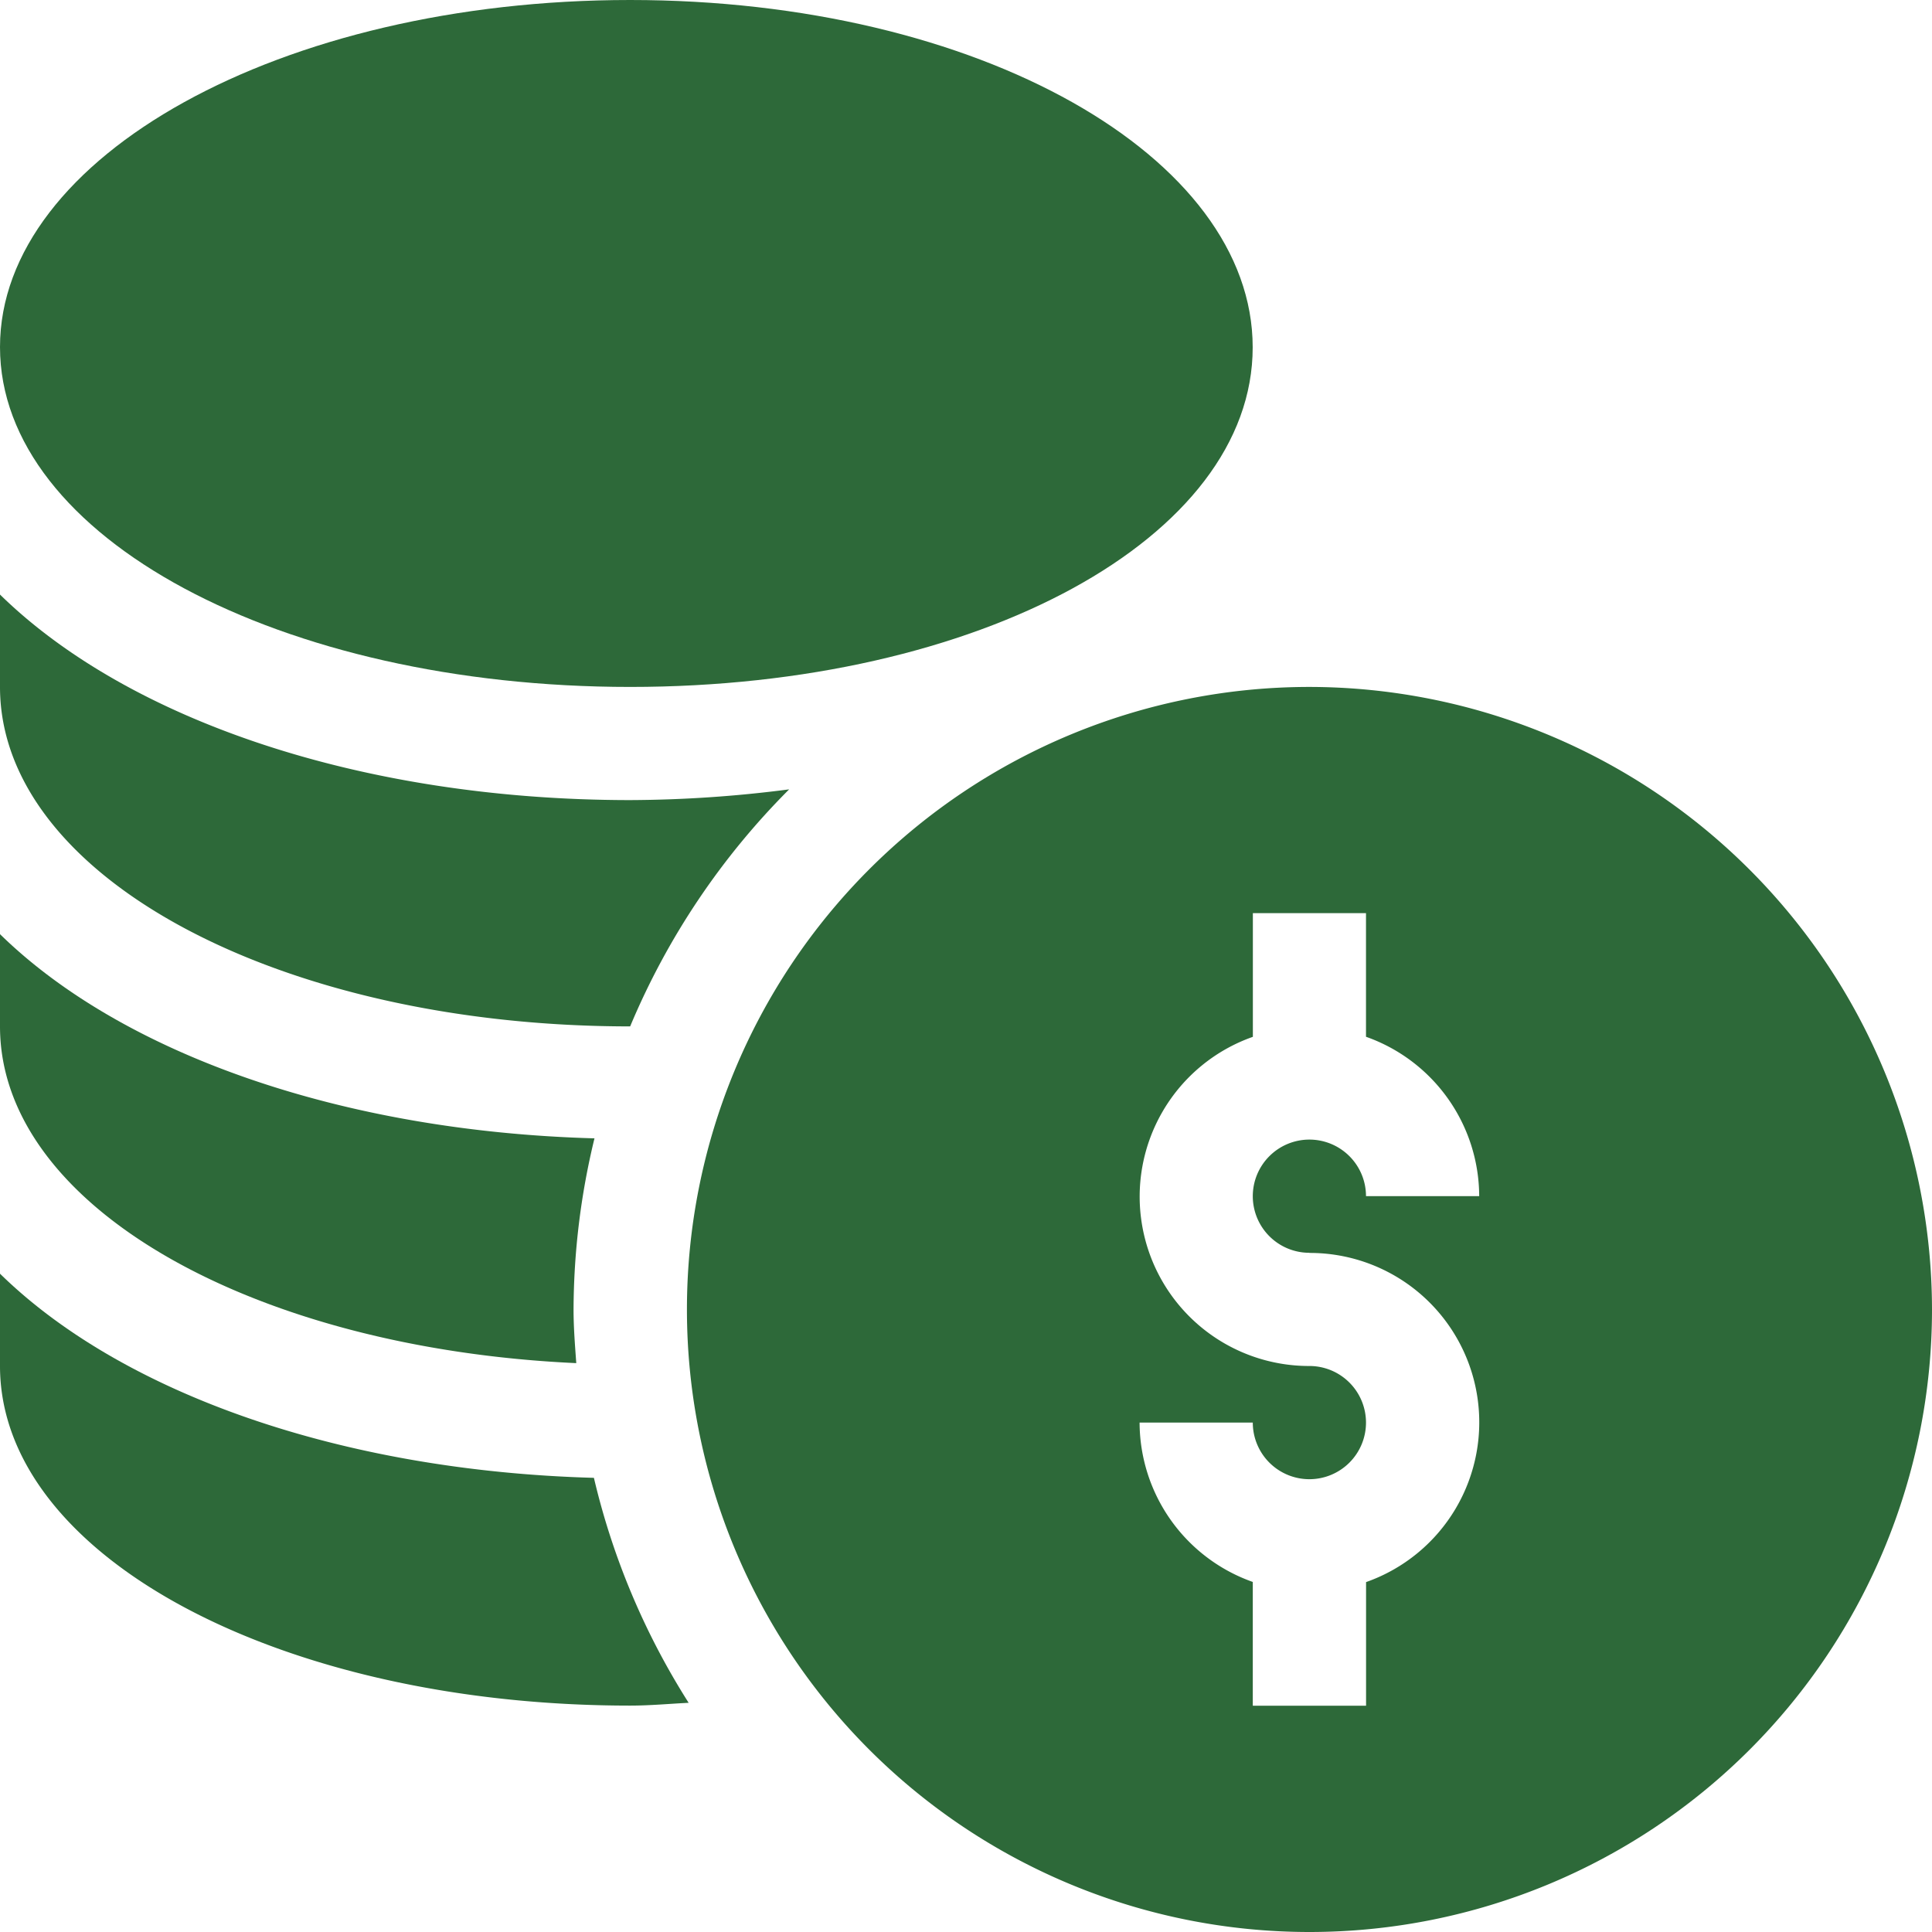
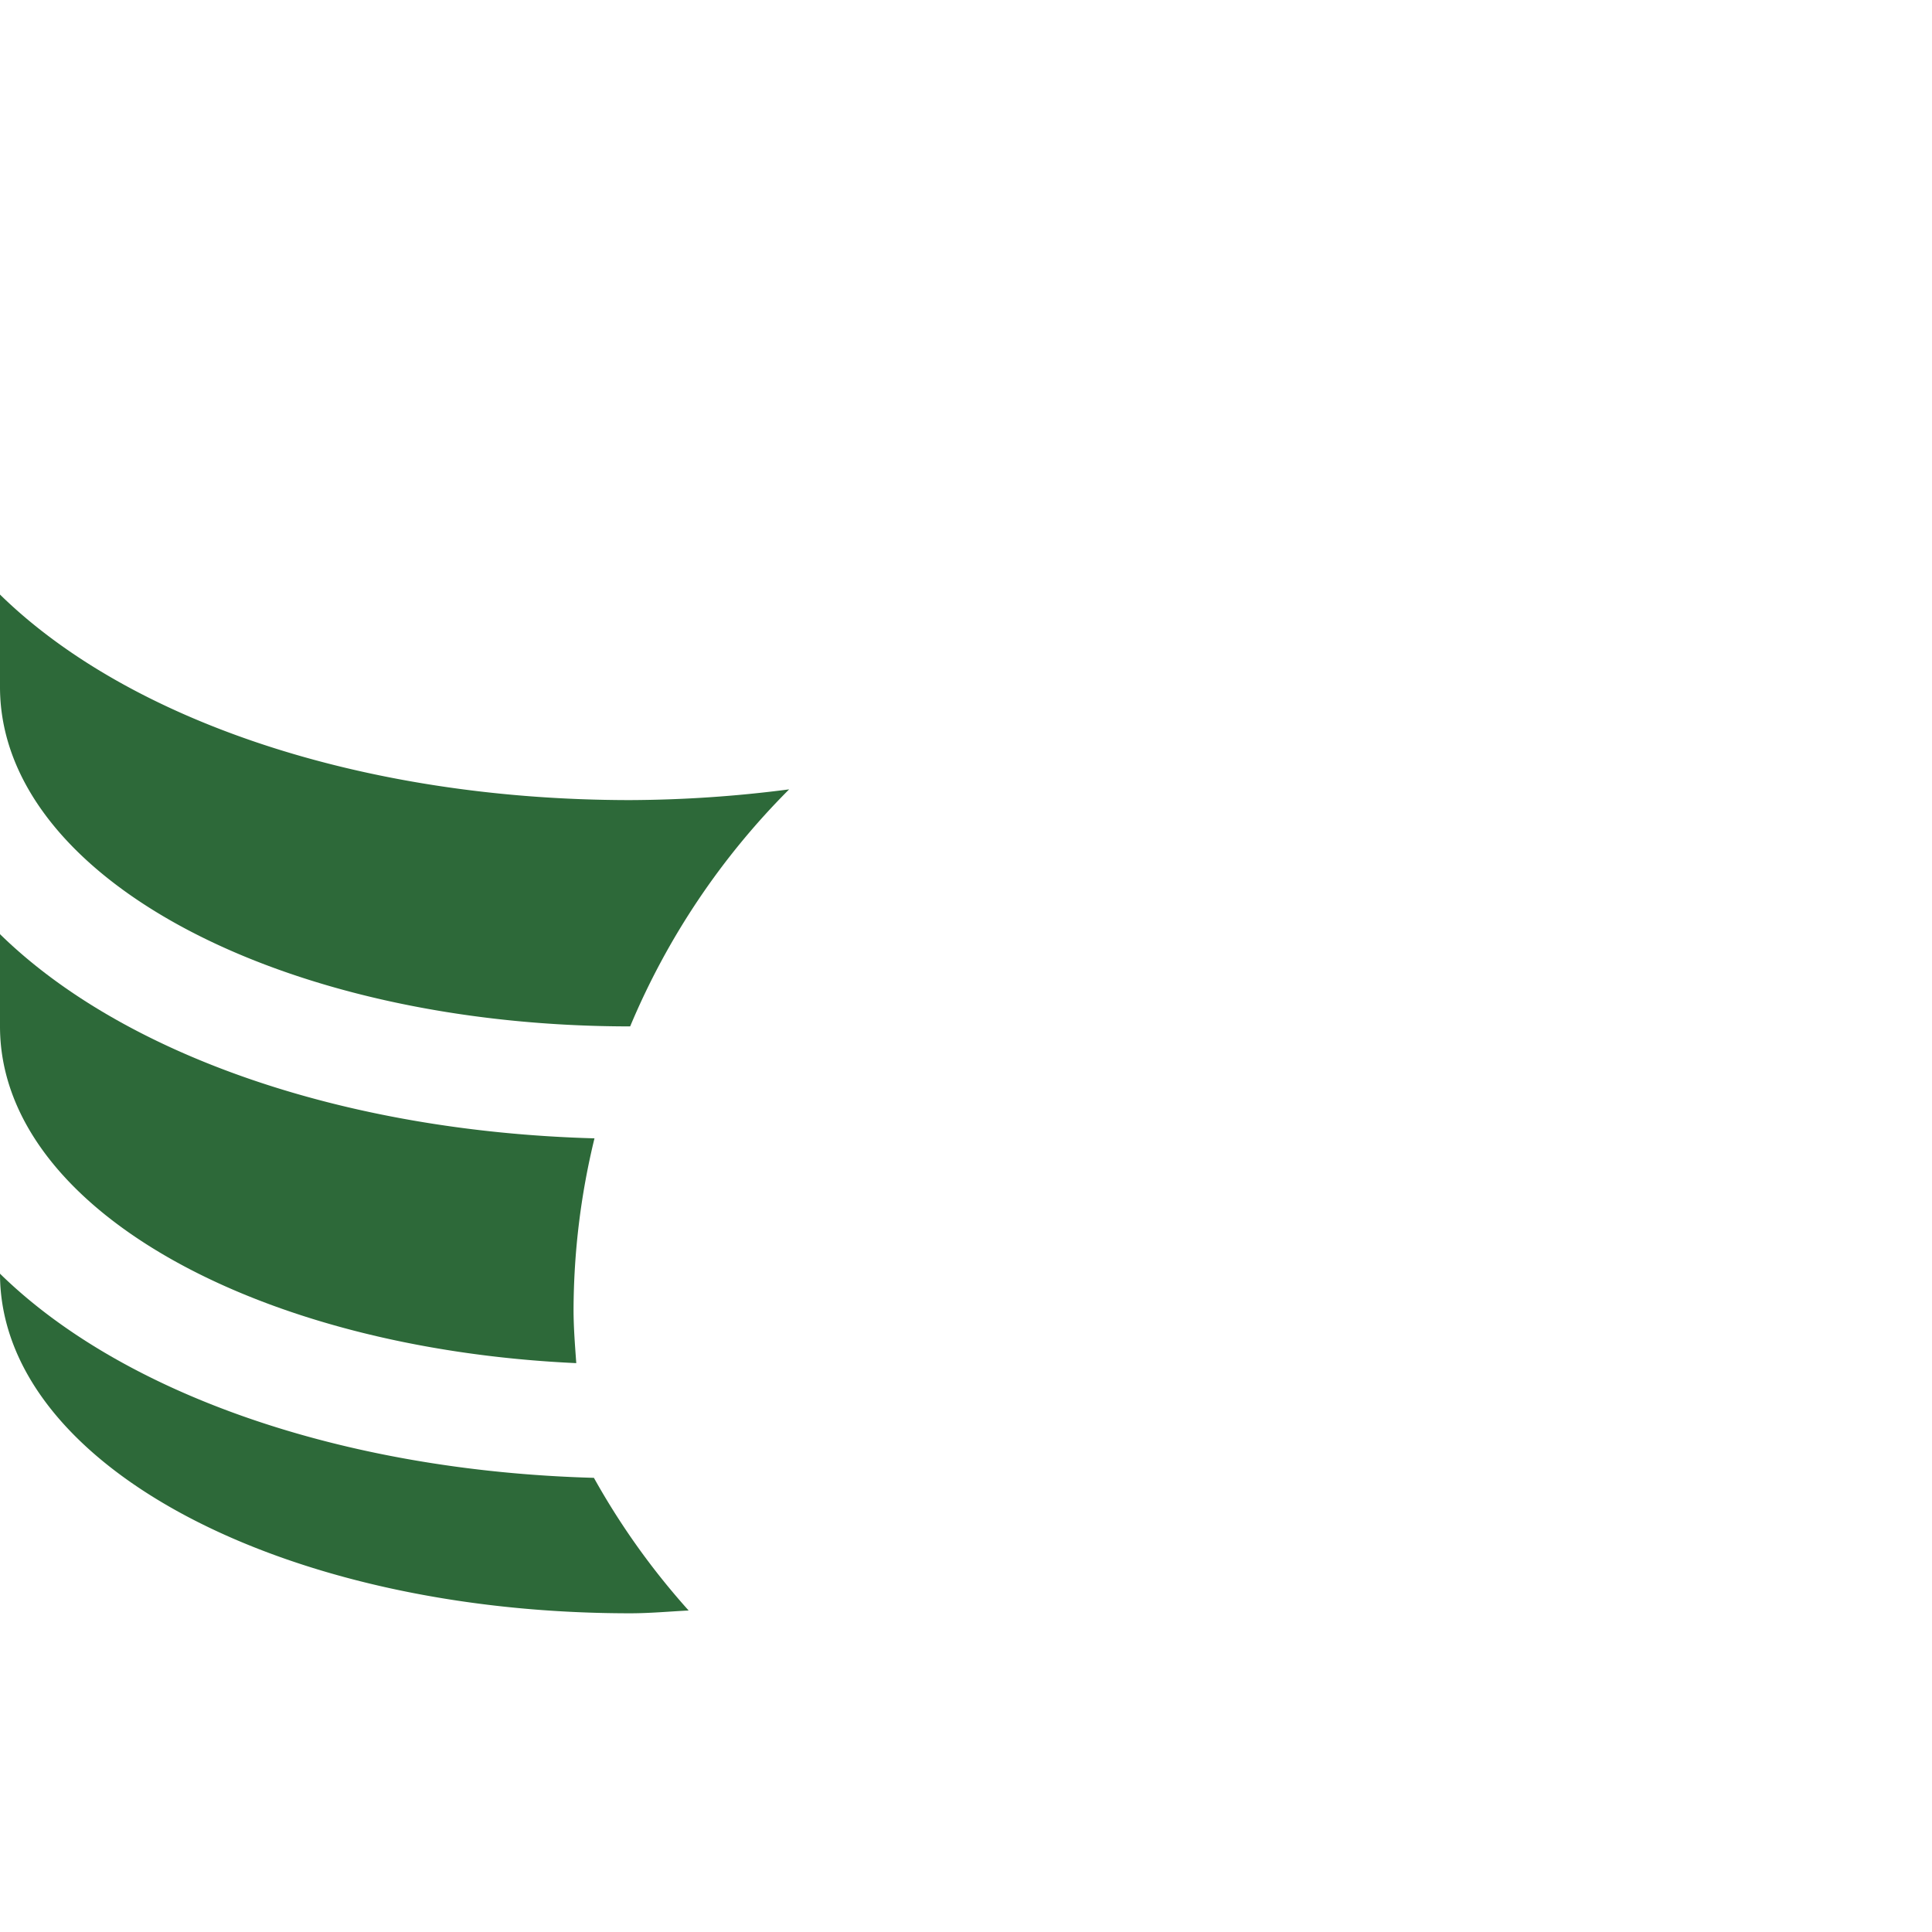
<svg xmlns="http://www.w3.org/2000/svg" width="54" height="54" viewBox="0 0 54 54">
  <defs>
    <clipPath id="clip-path">
      <rect id="Rectangle_12440" data-name="Rectangle 12440" width="54" height="54" transform="translate(1373 2252)" fill="#2d6939" stroke="#707070" stroke-width="1" />
    </clipPath>
  </defs>
  <g id="Mask_Group_214" data-name="Mask Group 214" transform="translate(-1373 -2252)" clip-path="url(#clip-path)">
    <g id="money_4_" data-name="money (4)" transform="translate(1373 2252)">
-       <path id="Path_32892" data-name="Path 32892" d="M36.6,19.2A17.4,17.4,0,1,0,54,36.6,17.422,17.422,0,0,0,36.6,19.2Zm0,15.82a4.734,4.734,0,0,1,1.582,9.2v3.455H35.016V44.216a4.739,4.739,0,0,1-3.164-4.455h3.164A1.582,1.582,0,1,0,36.6,38.18a4.734,4.734,0,0,1-1.582-9.2V25.523H38.18v3.455a4.739,4.739,0,0,1,3.164,4.455H38.18A1.582,1.582,0,1,0,36.6,35.016Z" fill="#2d6939" />
-       <path id="Path_32893" data-name="Path 32893" d="M17.613,19.2c9.758,0,17.4-4.17,17.4-9.492S27.371,0,17.613,0,0,4.381,0,9.7,7.855,19.2,17.613,19.2Z" fill="#2d6939" />
-       <path id="Path_32894" data-name="Path 32894" d="M0,35.6V38.18c0,5.322,7.855,9.492,17.613,9.492.553,0,1.09-.051,1.635-.078A20.433,20.433,0,0,1,16.6,41.306C9.54,41.111,3.413,38.943,0,35.6Z" fill="#2d6939" />
+       <path id="Path_32894" data-name="Path 32894" d="M0,35.6c0,5.322,7.855,9.492,17.613,9.492.553,0,1.09-.051,1.635-.078A20.433,20.433,0,0,1,16.6,41.306C9.54,41.111,3.413,38.943,0,35.6Z" fill="#2d6939" />
      <path id="Path_32895" data-name="Path 32895" d="M16.107,38.1c-.036-.5-.076-.995-.076-1.5a20.477,20.477,0,0,1,.585-4.783C9.551,31.623,3.416,29.453,0,26.11v2.578C0,33.728,7.094,37.688,16.107,38.1Z" fill="#2d6939" />
      <path id="Path_32896" data-name="Path 32896" d="M17.613,28.688h0a20.637,20.637,0,0,1,4.444-6.625,35.309,35.309,0,0,1-4.449.3C10.1,22.359,3.578,20.12,0,16.618V19.2C0,24.518,7.855,28.688,17.613,28.688Z" fill="#2d6939" />
    </g>
  </g>
</svg>